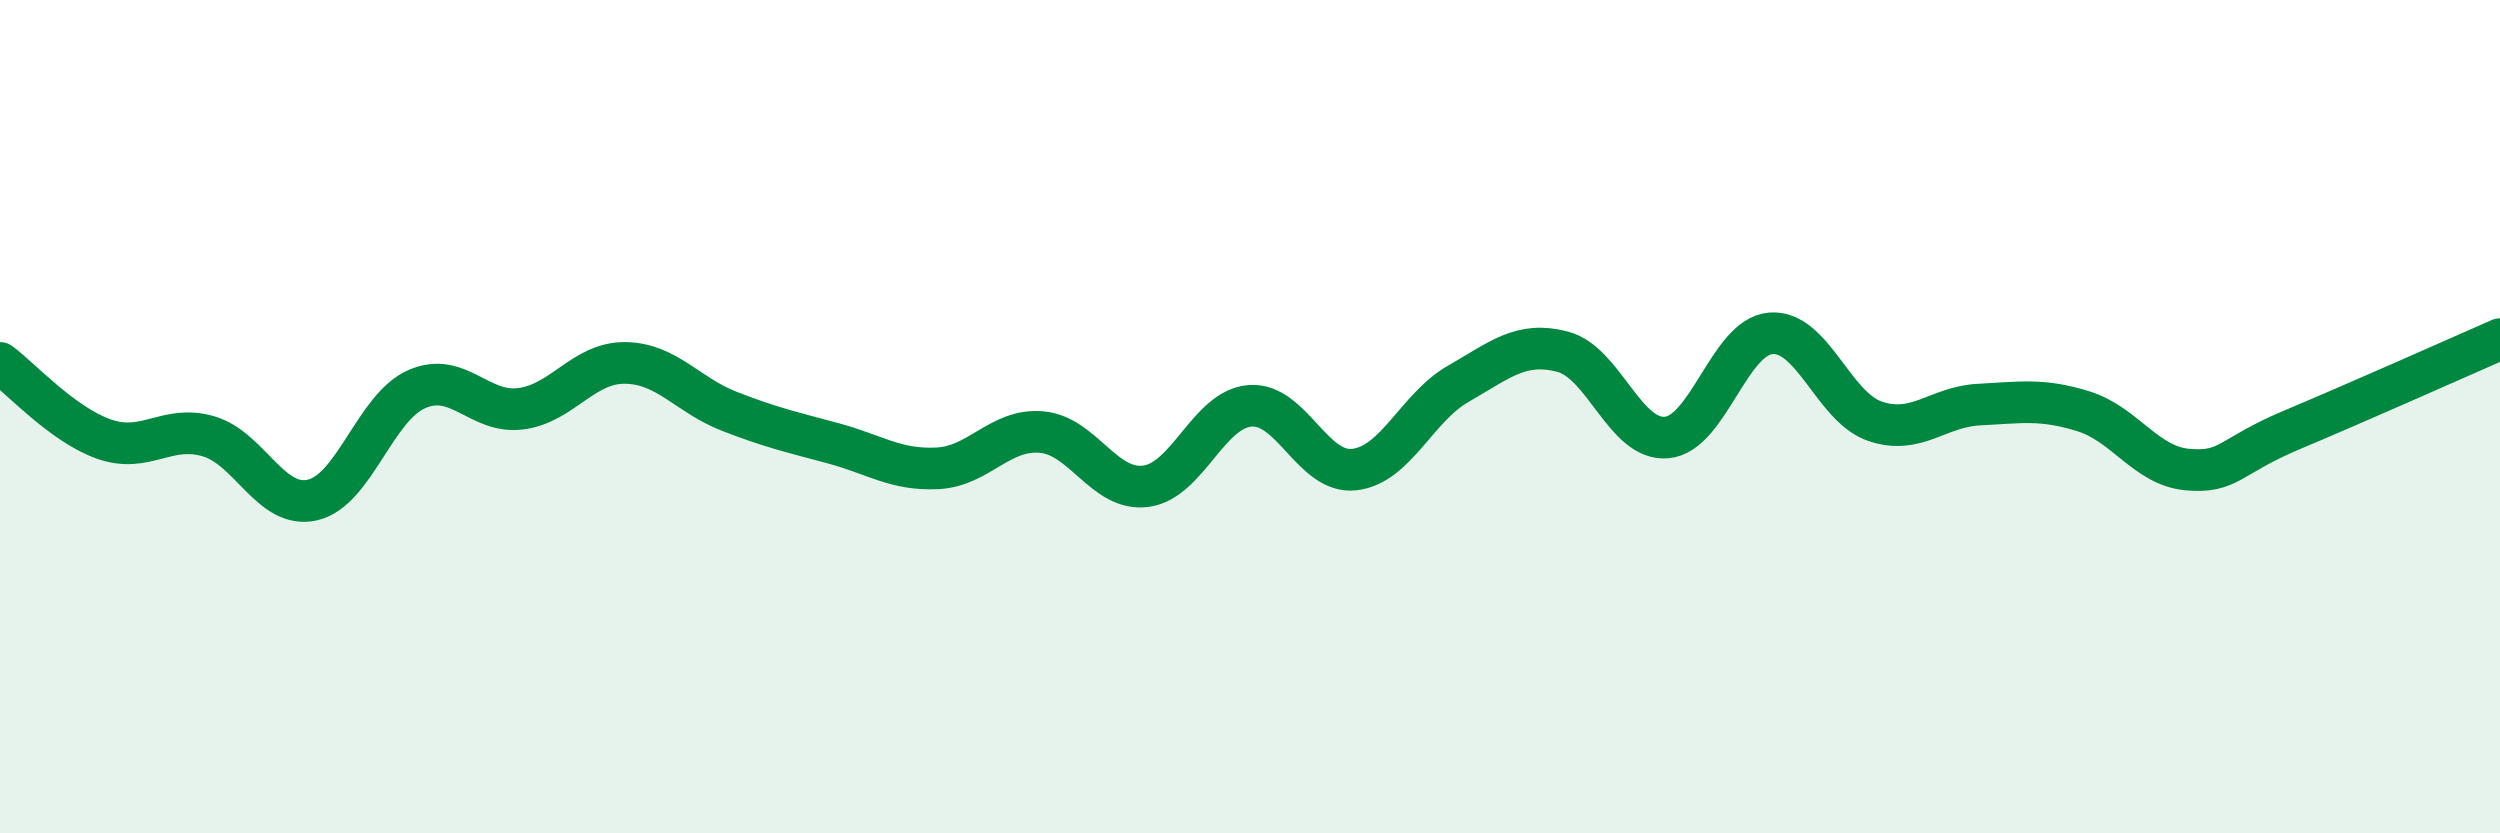
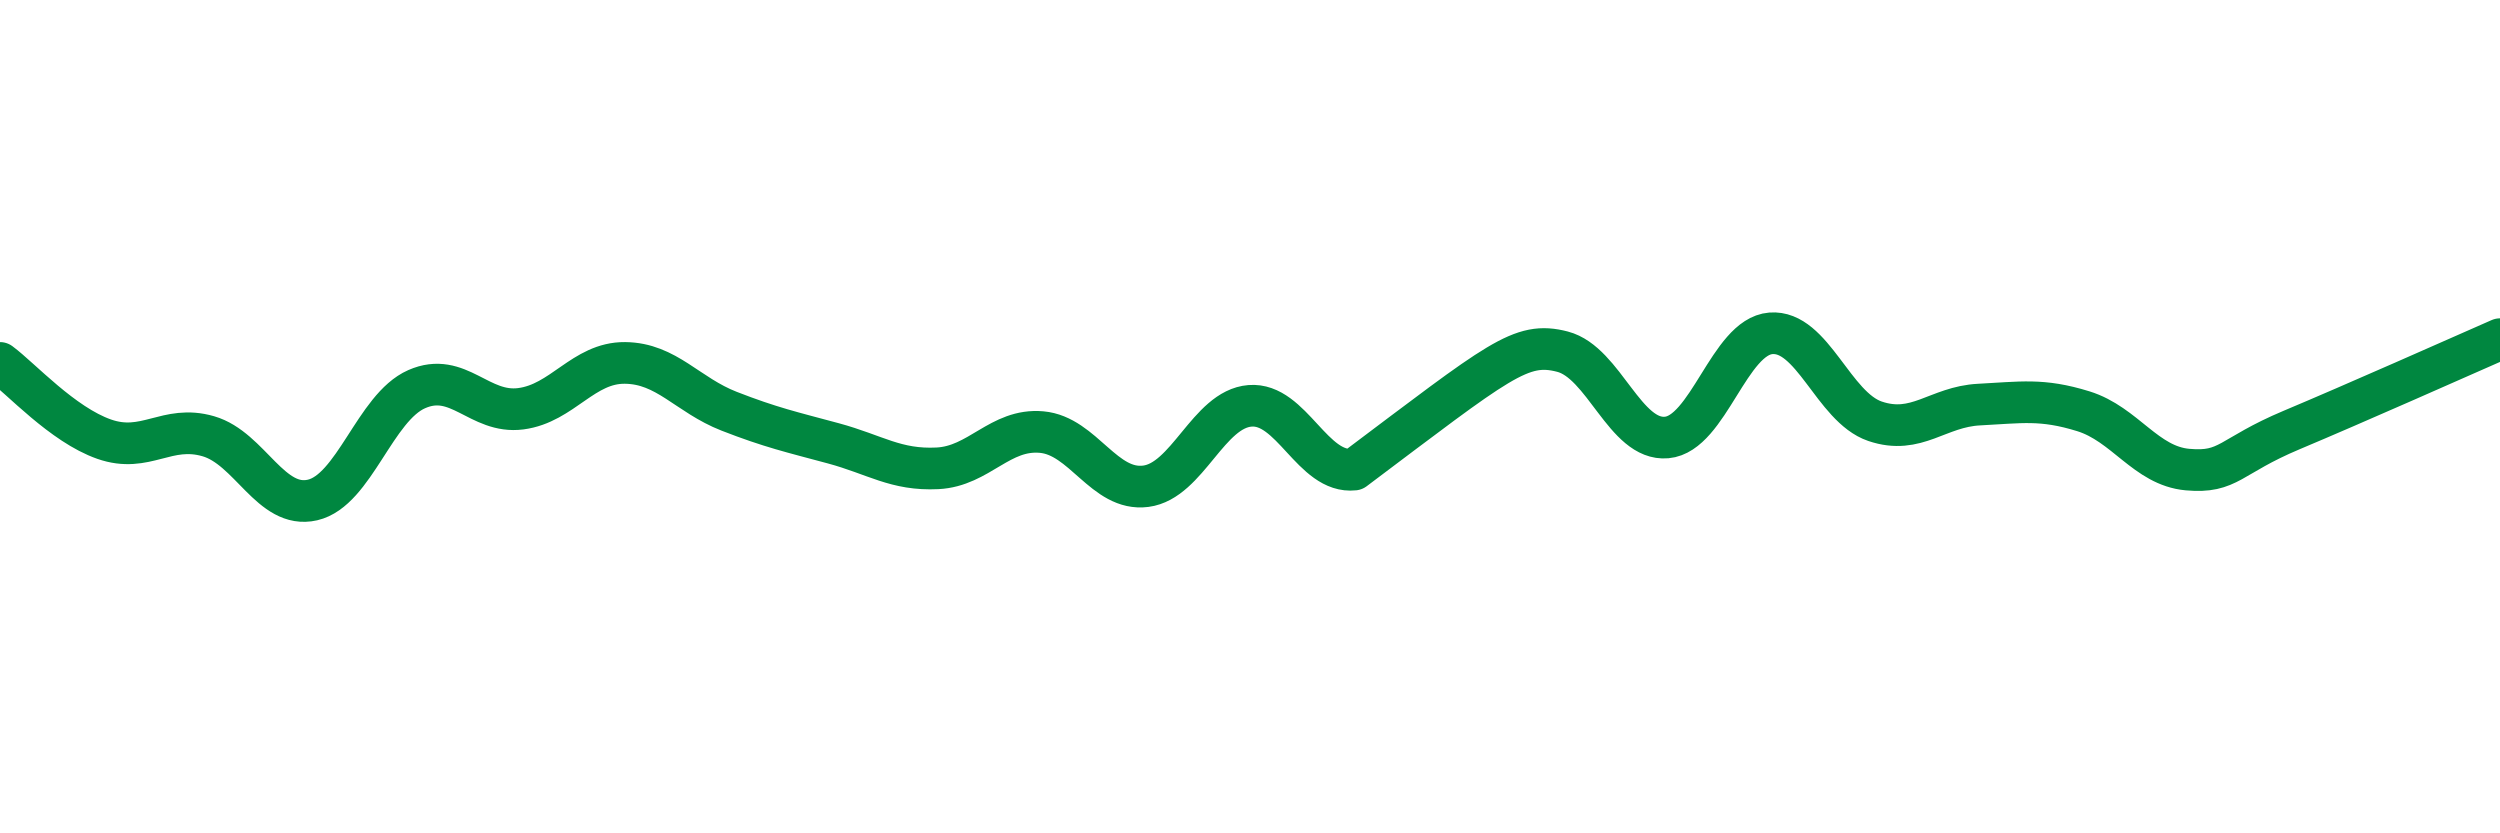
<svg xmlns="http://www.w3.org/2000/svg" width="60" height="20" viewBox="0 0 60 20">
-   <path d="M 0,8.71 C 0.5,9.08 1.5,10.19 2.5,10.54 C 3.5,10.89 4,10.18 5,10.47 C 6,10.76 6.5,12.23 7.5,12 C 8.5,11.77 9,9.78 10,9.34 C 11,8.9 11.5,9.94 12.5,9.81 C 13.5,9.68 14,8.7 15,8.71 C 16,8.72 16.5,9.48 17.5,9.87 C 18.5,10.26 19,10.37 20,10.64 C 21,10.91 21.5,11.29 22.5,11.24 C 23.5,11.19 24,10.28 25,10.37 C 26,10.46 26.5,11.8 27.5,11.67 C 28.5,11.54 29,9.82 30,9.74 C 31,9.66 31.5,11.38 32.5,11.27 C 33.5,11.16 34,9.78 35,9.21 C 36,8.64 36.5,8.18 37.5,8.44 C 38.5,8.7 39,10.59 40,10.5 C 41,10.41 41.5,8.08 42.5,8 C 43.5,7.92 44,9.77 45,10.11 C 46,10.45 46.5,9.76 47.5,9.71 C 48.5,9.66 49,9.56 50,9.87 C 51,10.18 51.5,11.18 52.5,11.27 C 53.5,11.36 53.5,10.95 55,10.32 C 56.5,9.69 59,8.58 60,8.14L60 20L0 20Z" fill="#008740" opacity="0.1" stroke-linecap="round" stroke-linejoin="round" />
-   <path d="M 0,8.71 C 0.5,9.08 1.5,10.19 2.5,10.54 C 3.5,10.89 4,10.18 5,10.47 C 6,10.76 6.5,12.23 7.5,12 C 8.5,11.77 9,9.78 10,9.34 C 11,8.9 11.5,9.94 12.5,9.81 C 13.5,9.68 14,8.7 15,8.71 C 16,8.72 16.5,9.48 17.5,9.87 C 18.5,10.26 19,10.37 20,10.64 C 21,10.91 21.5,11.29 22.5,11.24 C 23.5,11.19 24,10.28 25,10.37 C 26,10.46 26.5,11.8 27.5,11.67 C 28.5,11.54 29,9.82 30,9.74 C 31,9.66 31.5,11.38 32.5,11.27 C 33.5,11.16 34,9.78 35,9.21 C 36,8.64 36.5,8.18 37.5,8.44 C 38.5,8.7 39,10.59 40,10.5 C 41,10.41 41.5,8.08 42.5,8 C 43.5,7.92 44,9.77 45,10.11 C 46,10.45 46.5,9.76 47.5,9.71 C 48.5,9.66 49,9.56 50,9.87 C 51,10.18 51.5,11.18 52.5,11.27 C 53.5,11.36 53.5,10.95 55,10.32 C 56.5,9.69 59,8.58 60,8.14" stroke="#008740" stroke-width="1" fill="none" stroke-linecap="round" stroke-linejoin="round" />
+   <path d="M 0,8.71 C 0.5,9.08 1.5,10.19 2.5,10.54 C 3.5,10.89 4,10.18 5,10.47 C 6,10.76 6.5,12.23 7.5,12 C 8.5,11.77 9,9.78 10,9.34 C 11,8.9 11.5,9.94 12.5,9.81 C 13.5,9.68 14,8.7 15,8.71 C 16,8.72 16.5,9.48 17.5,9.87 C 18.5,10.26 19,10.37 20,10.64 C 21,10.91 21.5,11.29 22.5,11.24 C 23.5,11.19 24,10.28 25,10.37 C 26,10.46 26.5,11.8 27.5,11.67 C 28.5,11.54 29,9.82 30,9.74 C 31,9.66 31.5,11.38 32.5,11.27 C 36,8.64 36.5,8.18 37.5,8.44 C 38.5,8.7 39,10.59 40,10.5 C 41,10.41 41.5,8.08 42.5,8 C 43.5,7.92 44,9.77 45,10.11 C 46,10.45 46.5,9.76 47.5,9.71 C 48.5,9.66 49,9.56 50,9.87 C 51,10.18 51.5,11.18 52.5,11.27 C 53.5,11.36 53.5,10.95 55,10.32 C 56.5,9.69 59,8.58 60,8.14" stroke="#008740" stroke-width="1" fill="none" stroke-linecap="round" stroke-linejoin="round" />
</svg>